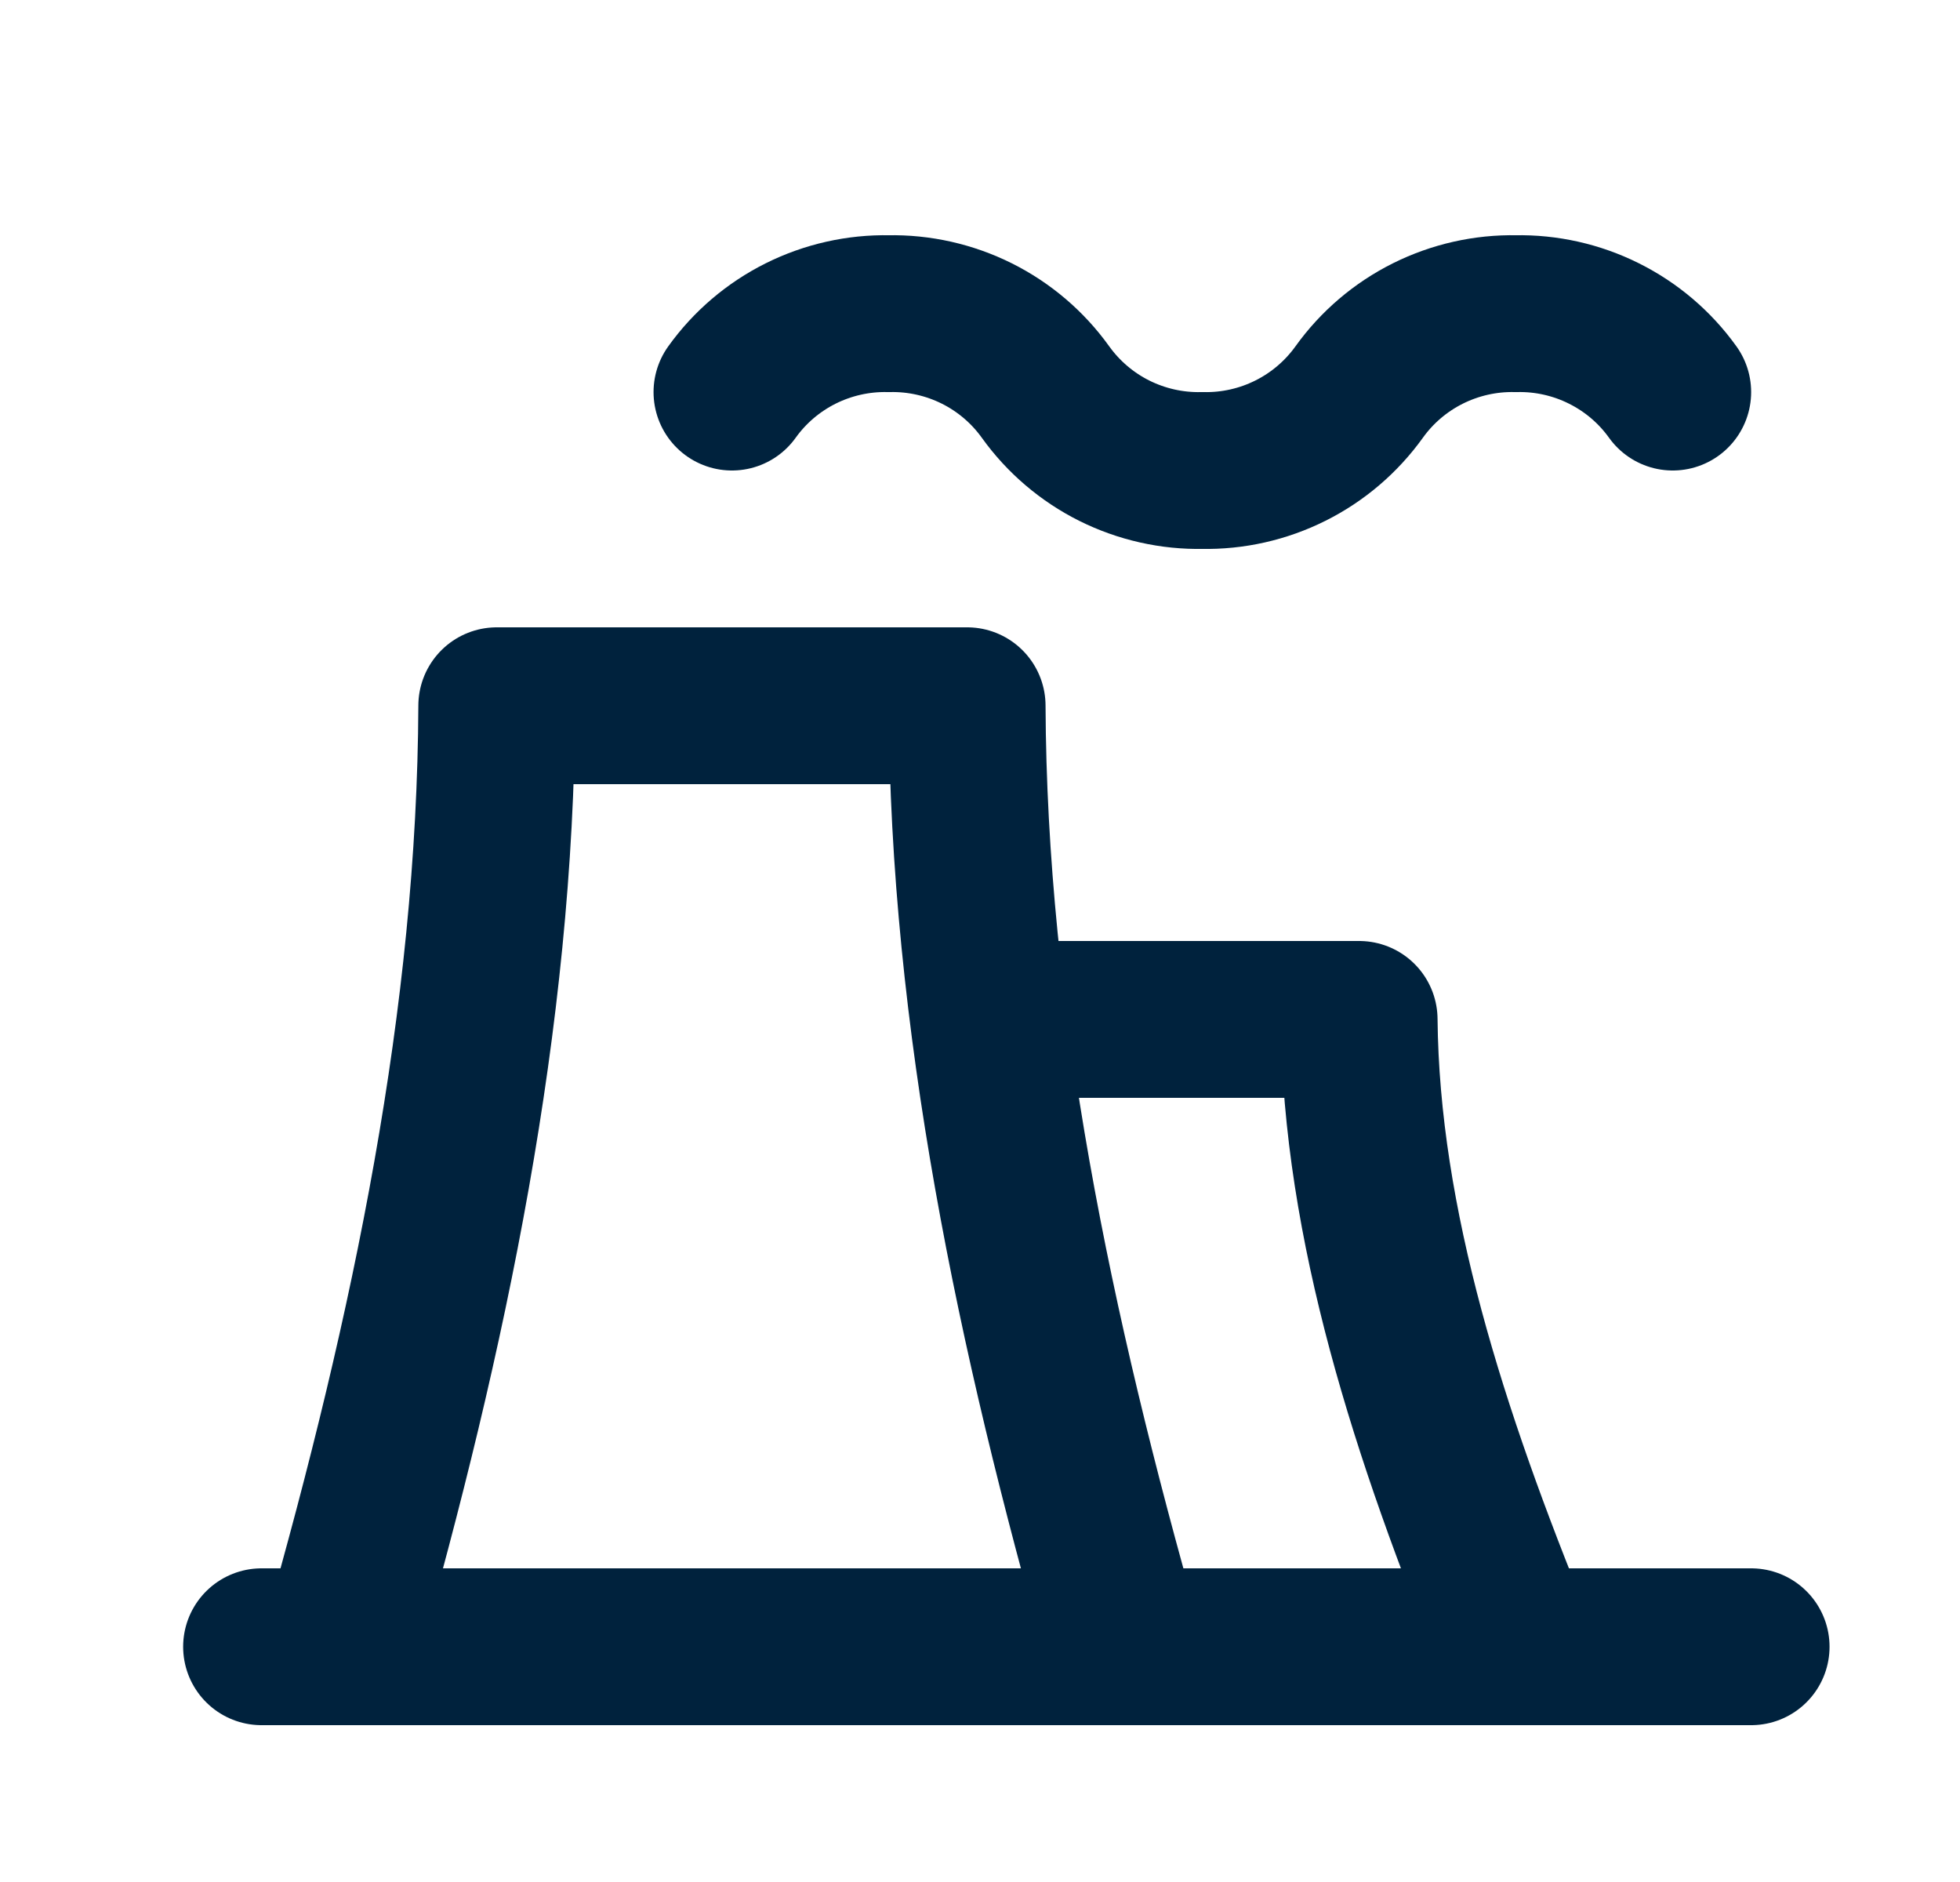
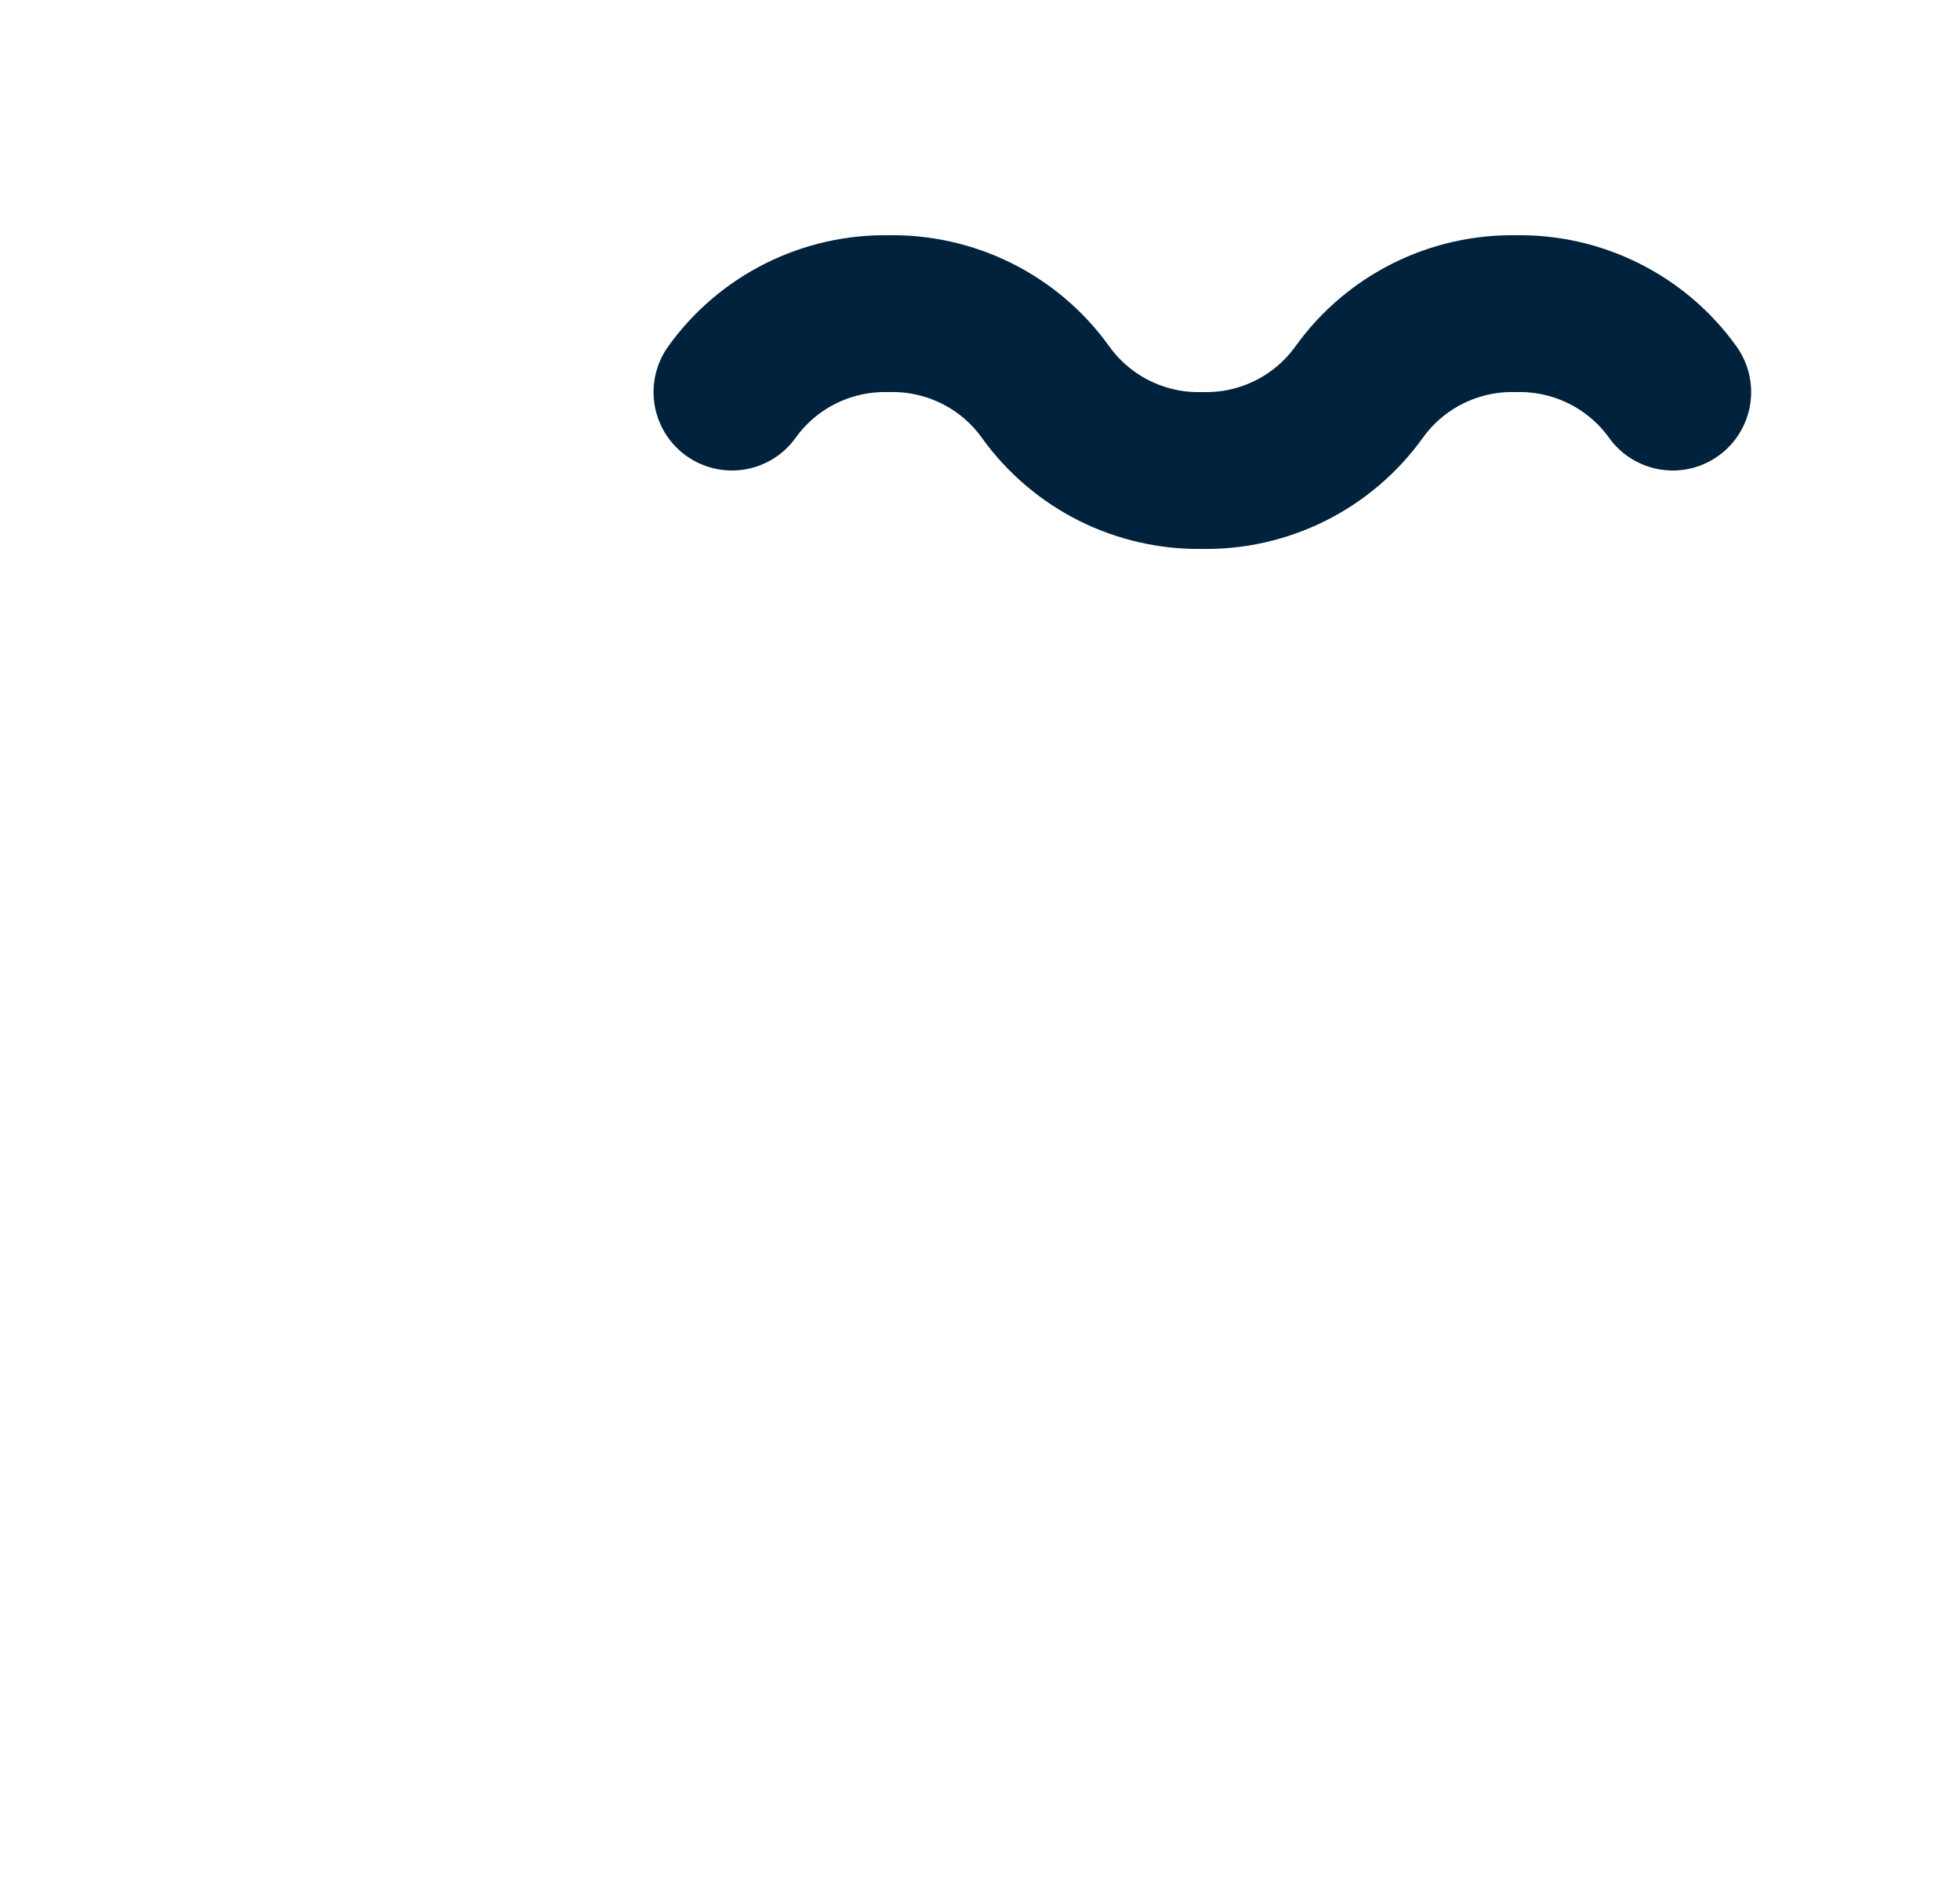
<svg xmlns="http://www.w3.org/2000/svg" width="25" height="24" viewBox="0 0 25 24" fill="none">
-   <path d="M4.336 21C5.483 16.98 6.319 12.973 6.336 9H12.336C12.353 12.973 13.189 16.98 14.336 21" stroke="#00223D" stroke-width="2" stroke-linecap="round" stroke-linejoin="round" />
-   <path d="M12.836 13H17.336C17.361 15.612 18.23 18.296 19.336 21" stroke="#00223D" stroke-width="2" stroke-linecap="round" stroke-linejoin="round" />
  <path d="M9.336 5C9.563 4.683 9.864 4.427 10.212 4.253C10.561 4.079 10.946 3.992 11.336 4C11.725 3.992 12.111 4.079 12.46 4.253C12.808 4.427 13.109 4.683 13.336 5C13.563 5.316 13.864 5.573 14.212 5.747C14.561 5.921 14.946 6.008 15.336 6C15.725 6.008 16.111 5.921 16.459 5.747C16.808 5.573 17.109 5.316 17.336 5C17.563 4.683 17.864 4.427 18.212 4.253C18.561 4.079 18.946 3.992 19.336 4C19.725 3.992 20.111 4.079 20.459 4.253C20.808 4.427 21.109 4.683 21.336 5" stroke="#00223D" stroke-width="2" stroke-linecap="round" stroke-linejoin="round" />
-   <path d="M3.336 21H22.336" stroke="#00223D" stroke-width="2" stroke-linecap="round" stroke-linejoin="round" />
</svg>